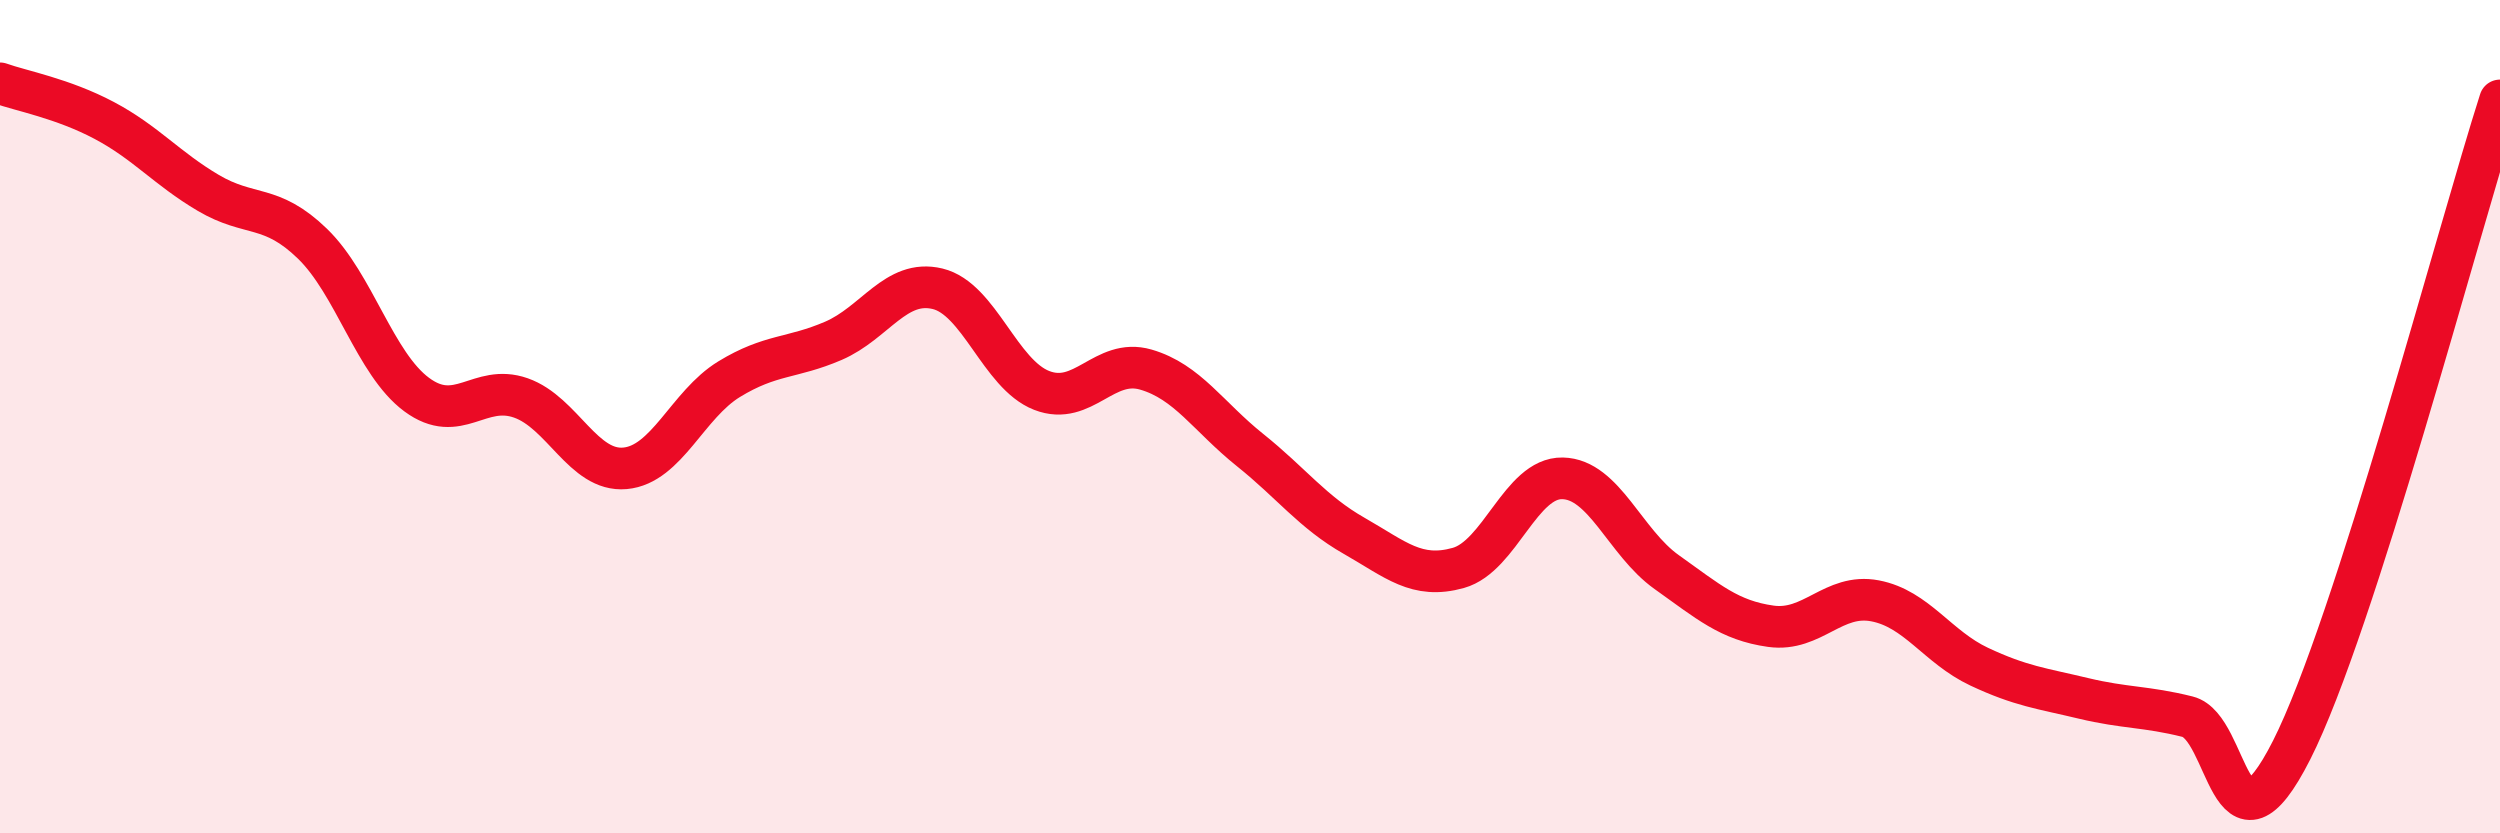
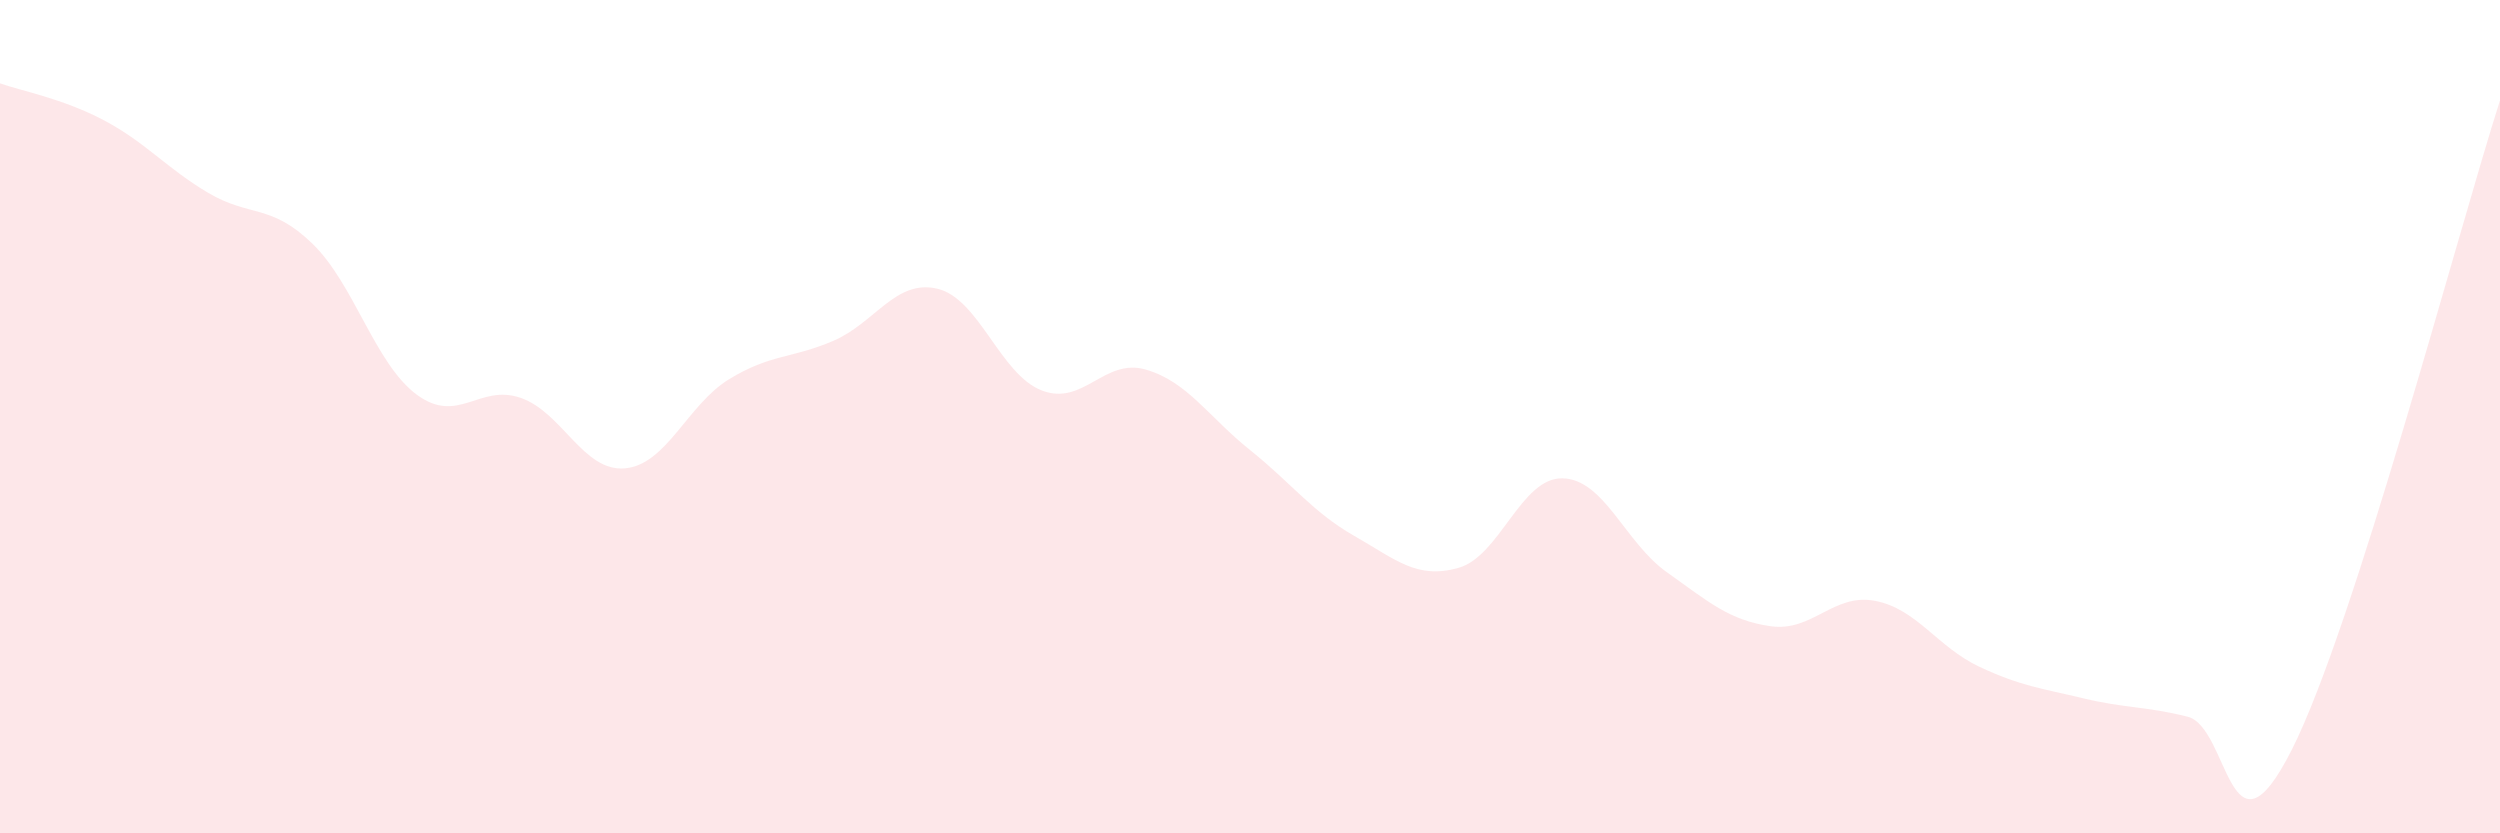
<svg xmlns="http://www.w3.org/2000/svg" width="60" height="20" viewBox="0 0 60 20">
  <path d="M 0,2 C 0.5,2.18 1.5,2.36 2.5,2.89 C 3.5,3.42 4,4.04 5,4.63 C 6,5.22 6.5,4.88 7.5,5.85 C 8.5,6.82 9,8.73 10,9.47 C 11,10.21 11.5,9.2 12.5,9.55 C 13.5,9.9 14,11.33 15,11.24 C 16,11.15 16.5,9.71 17.5,9.1 C 18.5,8.49 19,8.61 20,8.18 C 21,7.75 21.5,6.69 22.5,6.93 C 23.5,7.17 24,8.98 25,9.37 C 26,9.76 26.5,8.58 27.5,8.87 C 28.5,9.16 29,10 30,10.8 C 31,11.6 31.5,12.29 32.5,12.86 C 33.5,13.43 34,13.91 35,13.63 C 36,13.35 36.5,11.46 37.5,11.48 C 38.5,11.5 39,13.02 40,13.73 C 41,14.44 41.5,14.89 42.5,15.03 C 43.5,15.17 44,14.23 45,14.42 C 46,14.61 46.5,15.53 47.5,16 C 48.5,16.47 49,16.52 50,16.76 C 51,17 51.5,16.95 52.5,17.2 C 53.5,17.45 53.5,20.96 55,18 C 56.5,15.04 59,5.53 60,2.41L60 20L0 20Z" fill="#EB0A25" opacity="0.1" stroke-linecap="round" stroke-linejoin="round" />
-   <path d="M 0,2 C 0.5,2.18 1.5,2.36 2.5,2.89 C 3.5,3.42 4,4.04 5,4.63 C 6,5.22 6.5,4.88 7.5,5.85 C 8.5,6.82 9,8.73 10,9.47 C 11,10.21 11.5,9.2 12.5,9.55 C 13.5,9.9 14,11.33 15,11.24 C 16,11.15 16.5,9.71 17.5,9.1 C 18.5,8.49 19,8.61 20,8.18 C 21,7.75 21.5,6.69 22.5,6.93 C 23.5,7.17 24,8.98 25,9.37 C 26,9.76 26.5,8.58 27.5,8.87 C 28.5,9.16 29,10 30,10.8 C 31,11.6 31.5,12.29 32.5,12.86 C 33.5,13.43 34,13.91 35,13.63 C 36,13.35 36.5,11.46 37.5,11.48 C 38.5,11.5 39,13.02 40,13.73 C 41,14.44 41.5,14.89 42.5,15.03 C 43.5,15.17 44,14.23 45,14.42 C 46,14.61 46.5,15.53 47.5,16 C 48.5,16.47 49,16.52 50,16.76 C 51,17 51.5,16.95 52.5,17.2 C 53.5,17.45 53.5,20.96 55,18 C 56.5,15.04 59,5.53 60,2.41" stroke="#EB0A25" stroke-width="1" fill="none" stroke-linecap="round" stroke-linejoin="round" />
</svg>